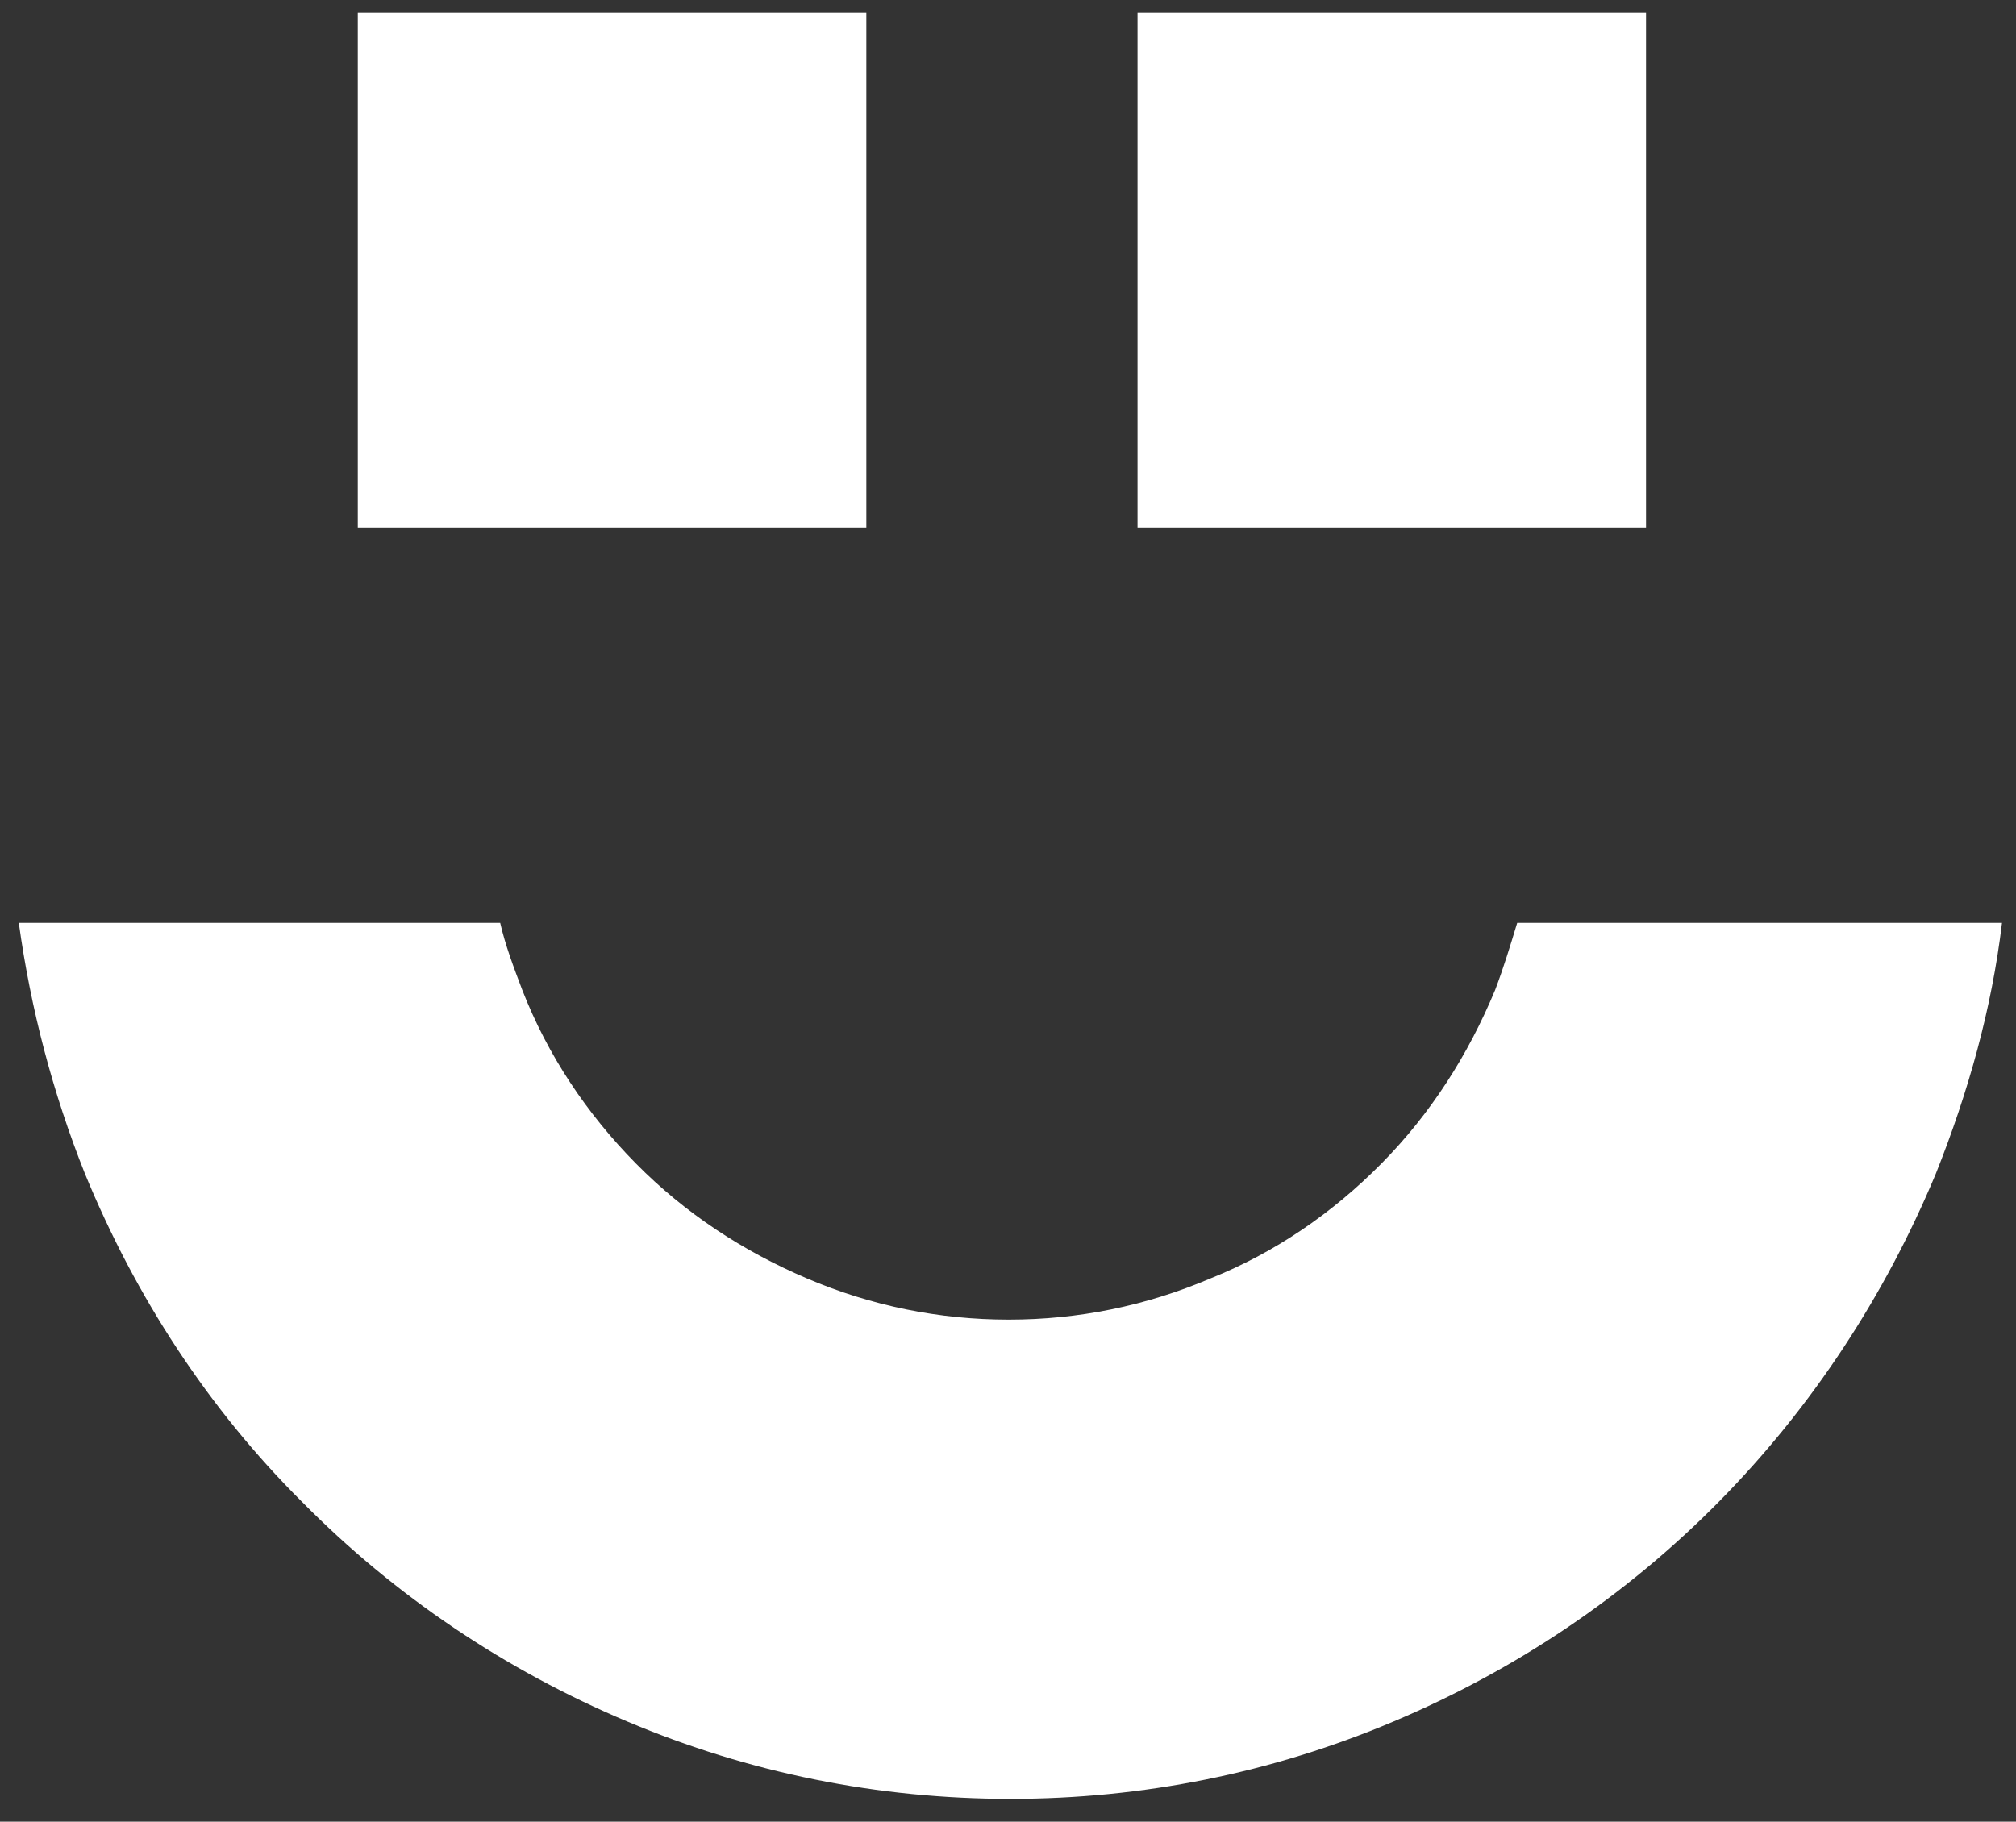
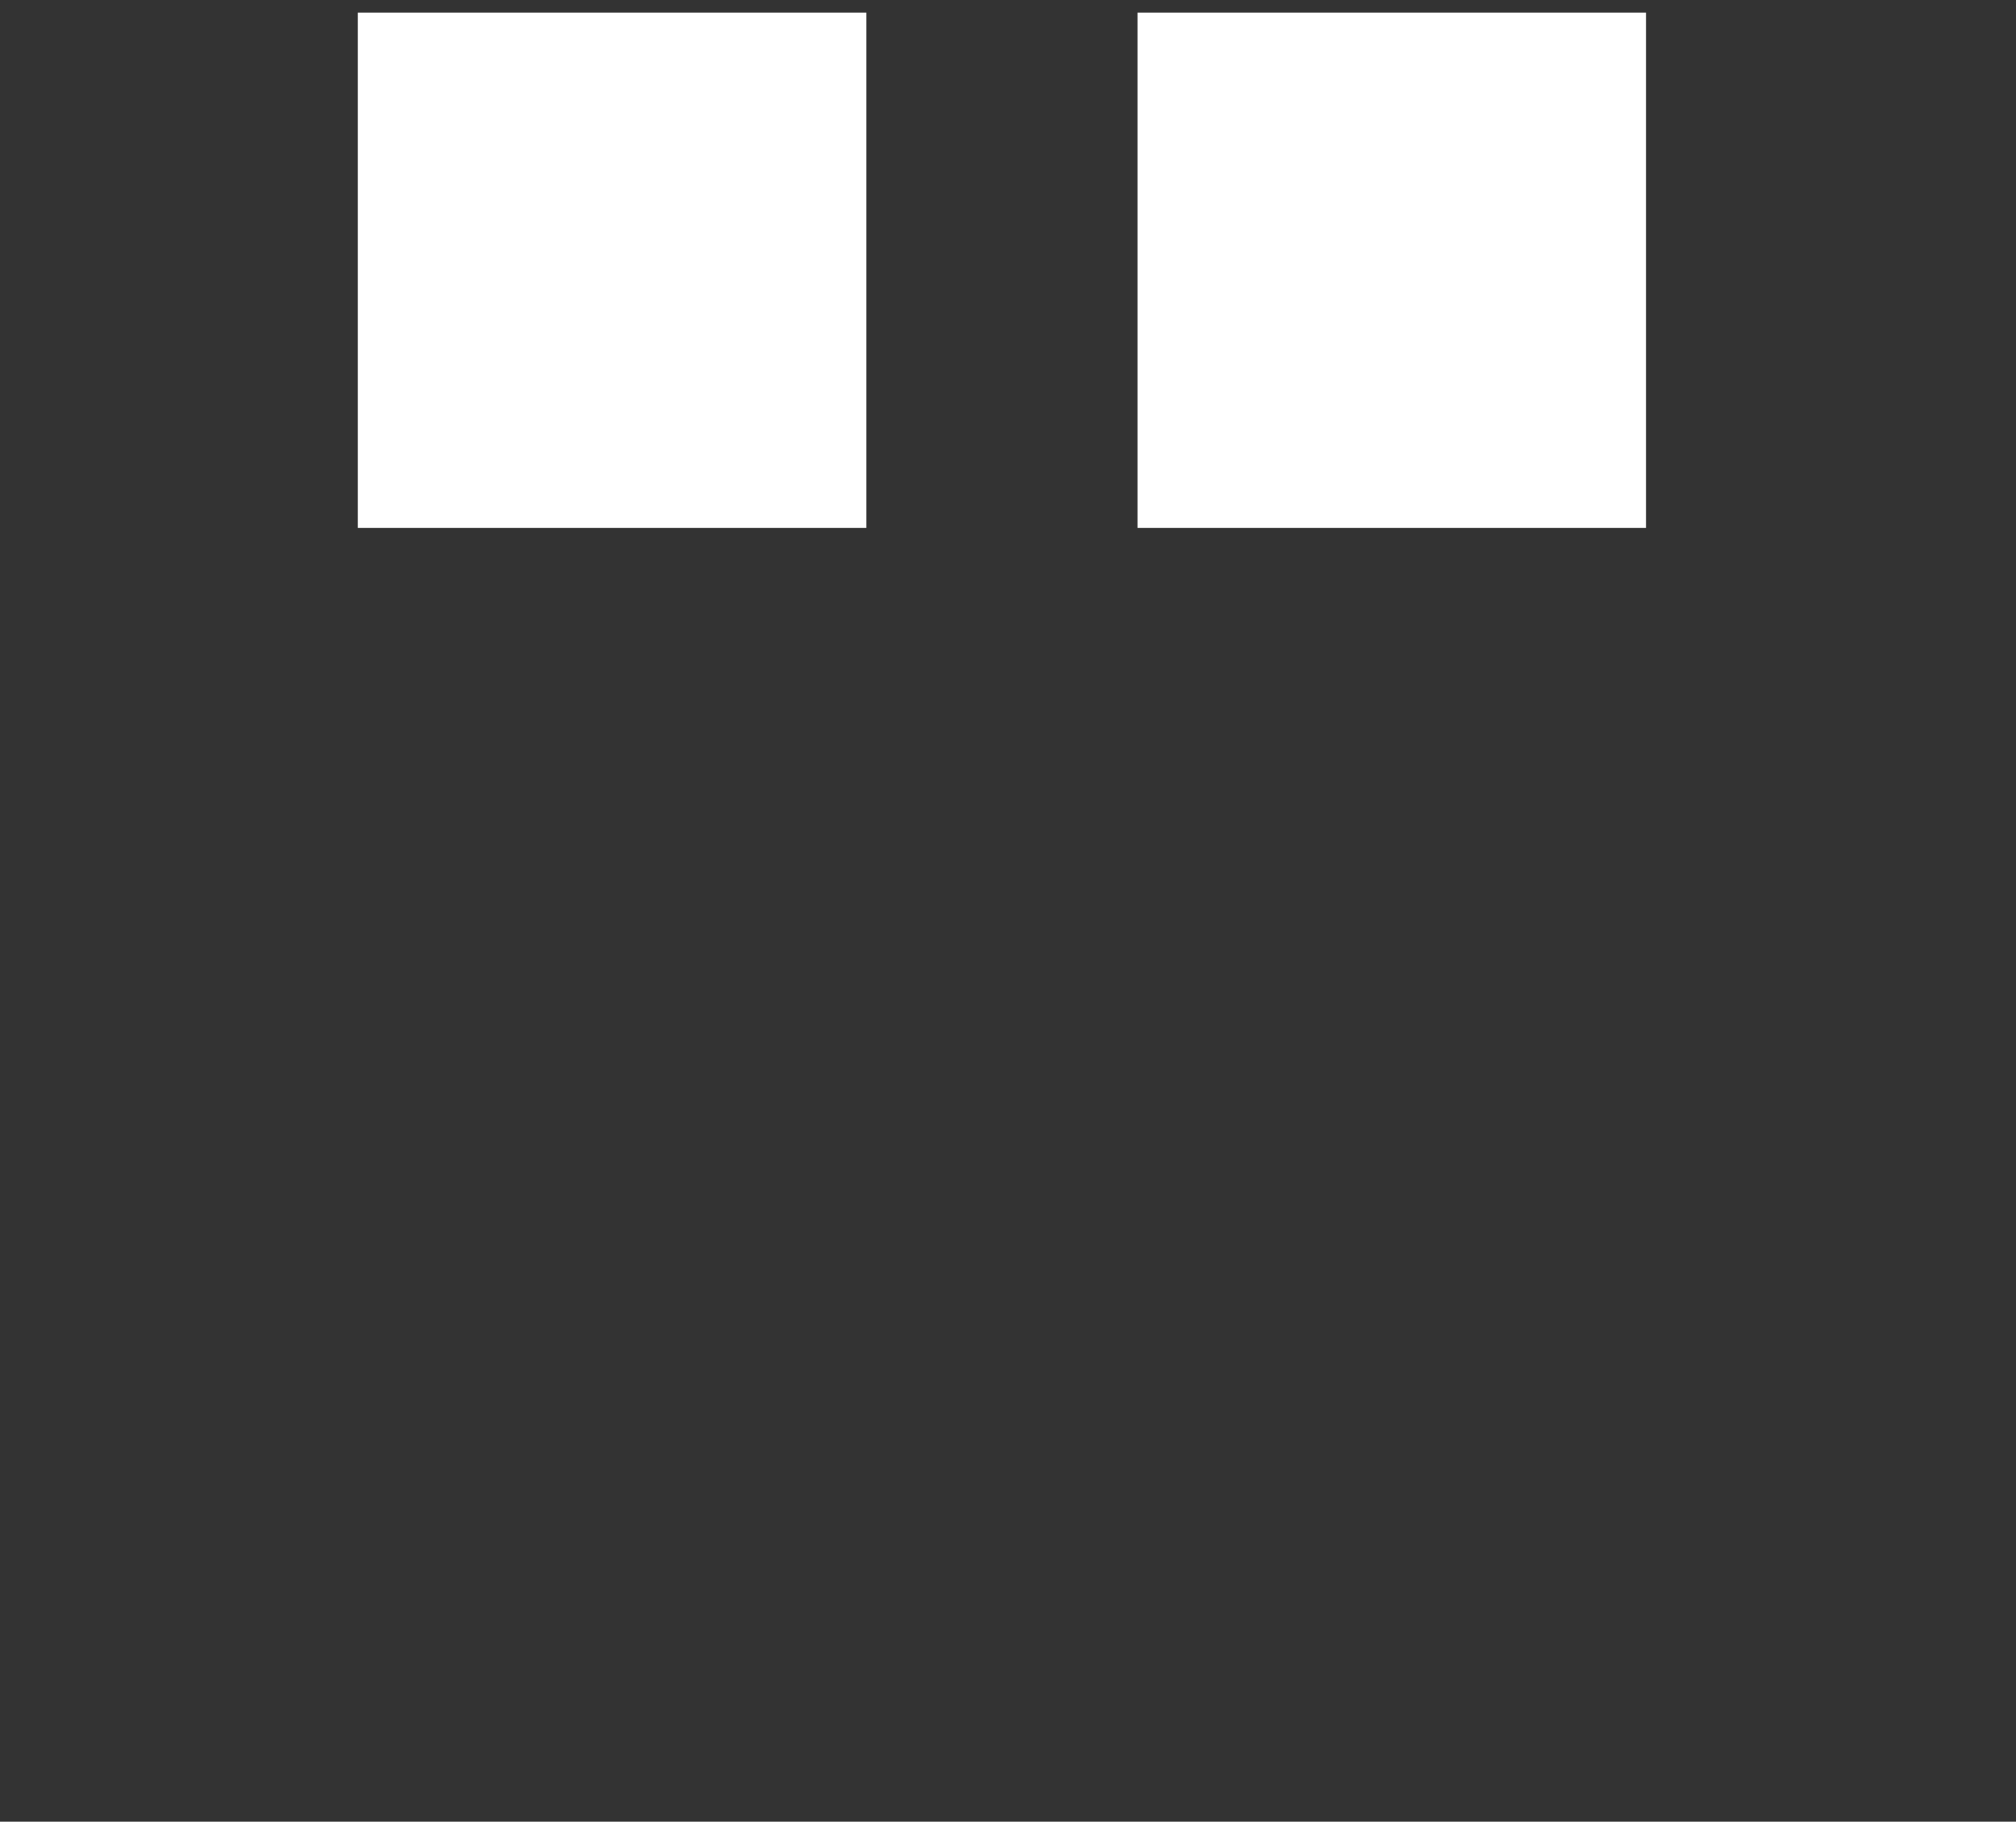
<svg xmlns="http://www.w3.org/2000/svg" width="52" height="47" viewBox="0 0 52 47" fill="none">
  <rect x="0" y="0" width="52" height="47" fill="#333333" stroke="none" />
-   <path d="M22.346 0.326H9.229V13.62H22.346V0.326Z" fill="white" />
+   <path d="M22.346 0.326H9.229V13.62H22.346Z" fill="white" />
  <path d="M42.457 0.326H29.341V13.62H42.457V0.326Z" fill="white" />
-   <path fill-rule="evenodd" clip-rule="evenodd" d="M0.485 23.811C0.791 26.026 1.36 28.198 2.19 30.28C3.502 33.471 5.382 36.351 7.786 38.744C10.191 41.182 13.033 43.087 16.181 44.416C19.329 45.746 22.652 46.411 26.062 46.411C29.472 46.411 32.795 45.746 35.943 44.416C39.091 43.087 41.932 41.182 44.337 38.744C46.742 36.307 48.622 33.427 49.933 30.28C50.764 28.198 51.376 26.026 51.639 23.811H39.134C38.959 24.387 38.785 24.963 38.566 25.539C37.866 27.223 36.905 28.73 35.637 30.015C34.369 31.3 32.882 32.319 31.221 32.984C29.559 33.693 27.811 34.047 26.018 34.047C24.226 34.047 22.477 33.693 20.815 32.984C19.154 32.275 17.667 31.3 16.399 30.015C15.132 28.73 14.126 27.223 13.47 25.539C13.252 24.963 13.033 24.387 12.902 23.811H0.485V23.811Z" fill="white" />
</svg>